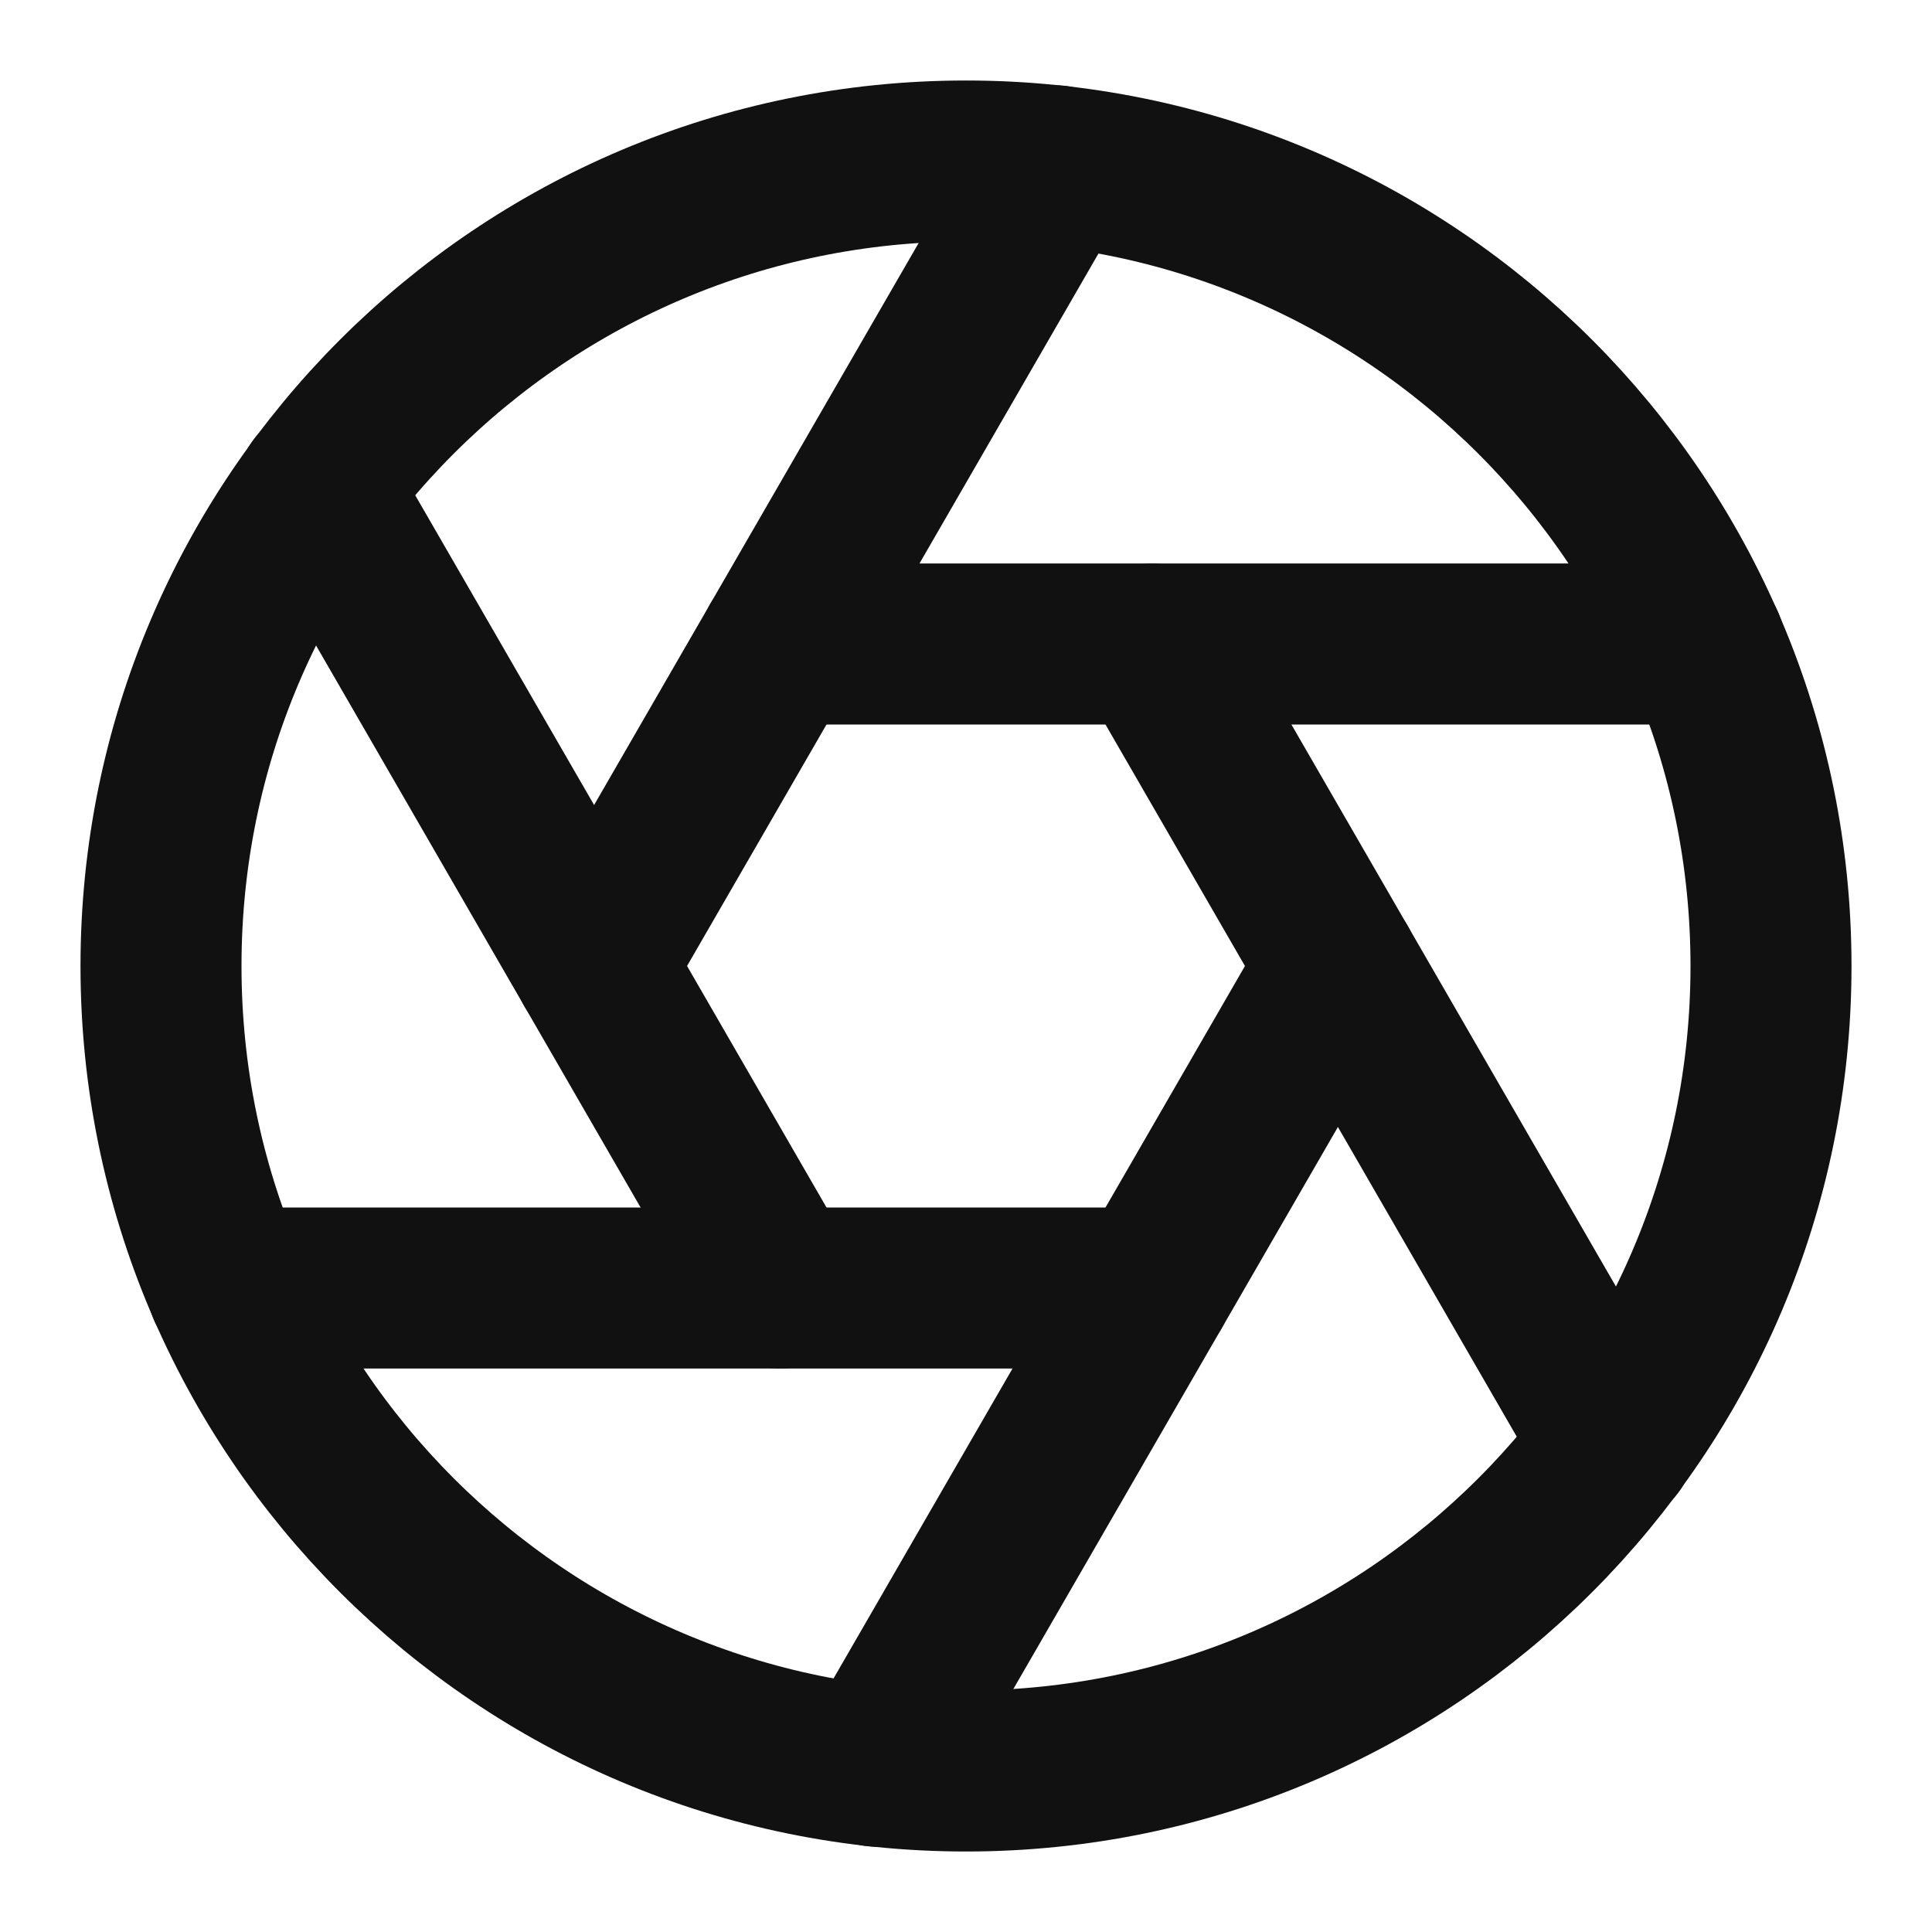
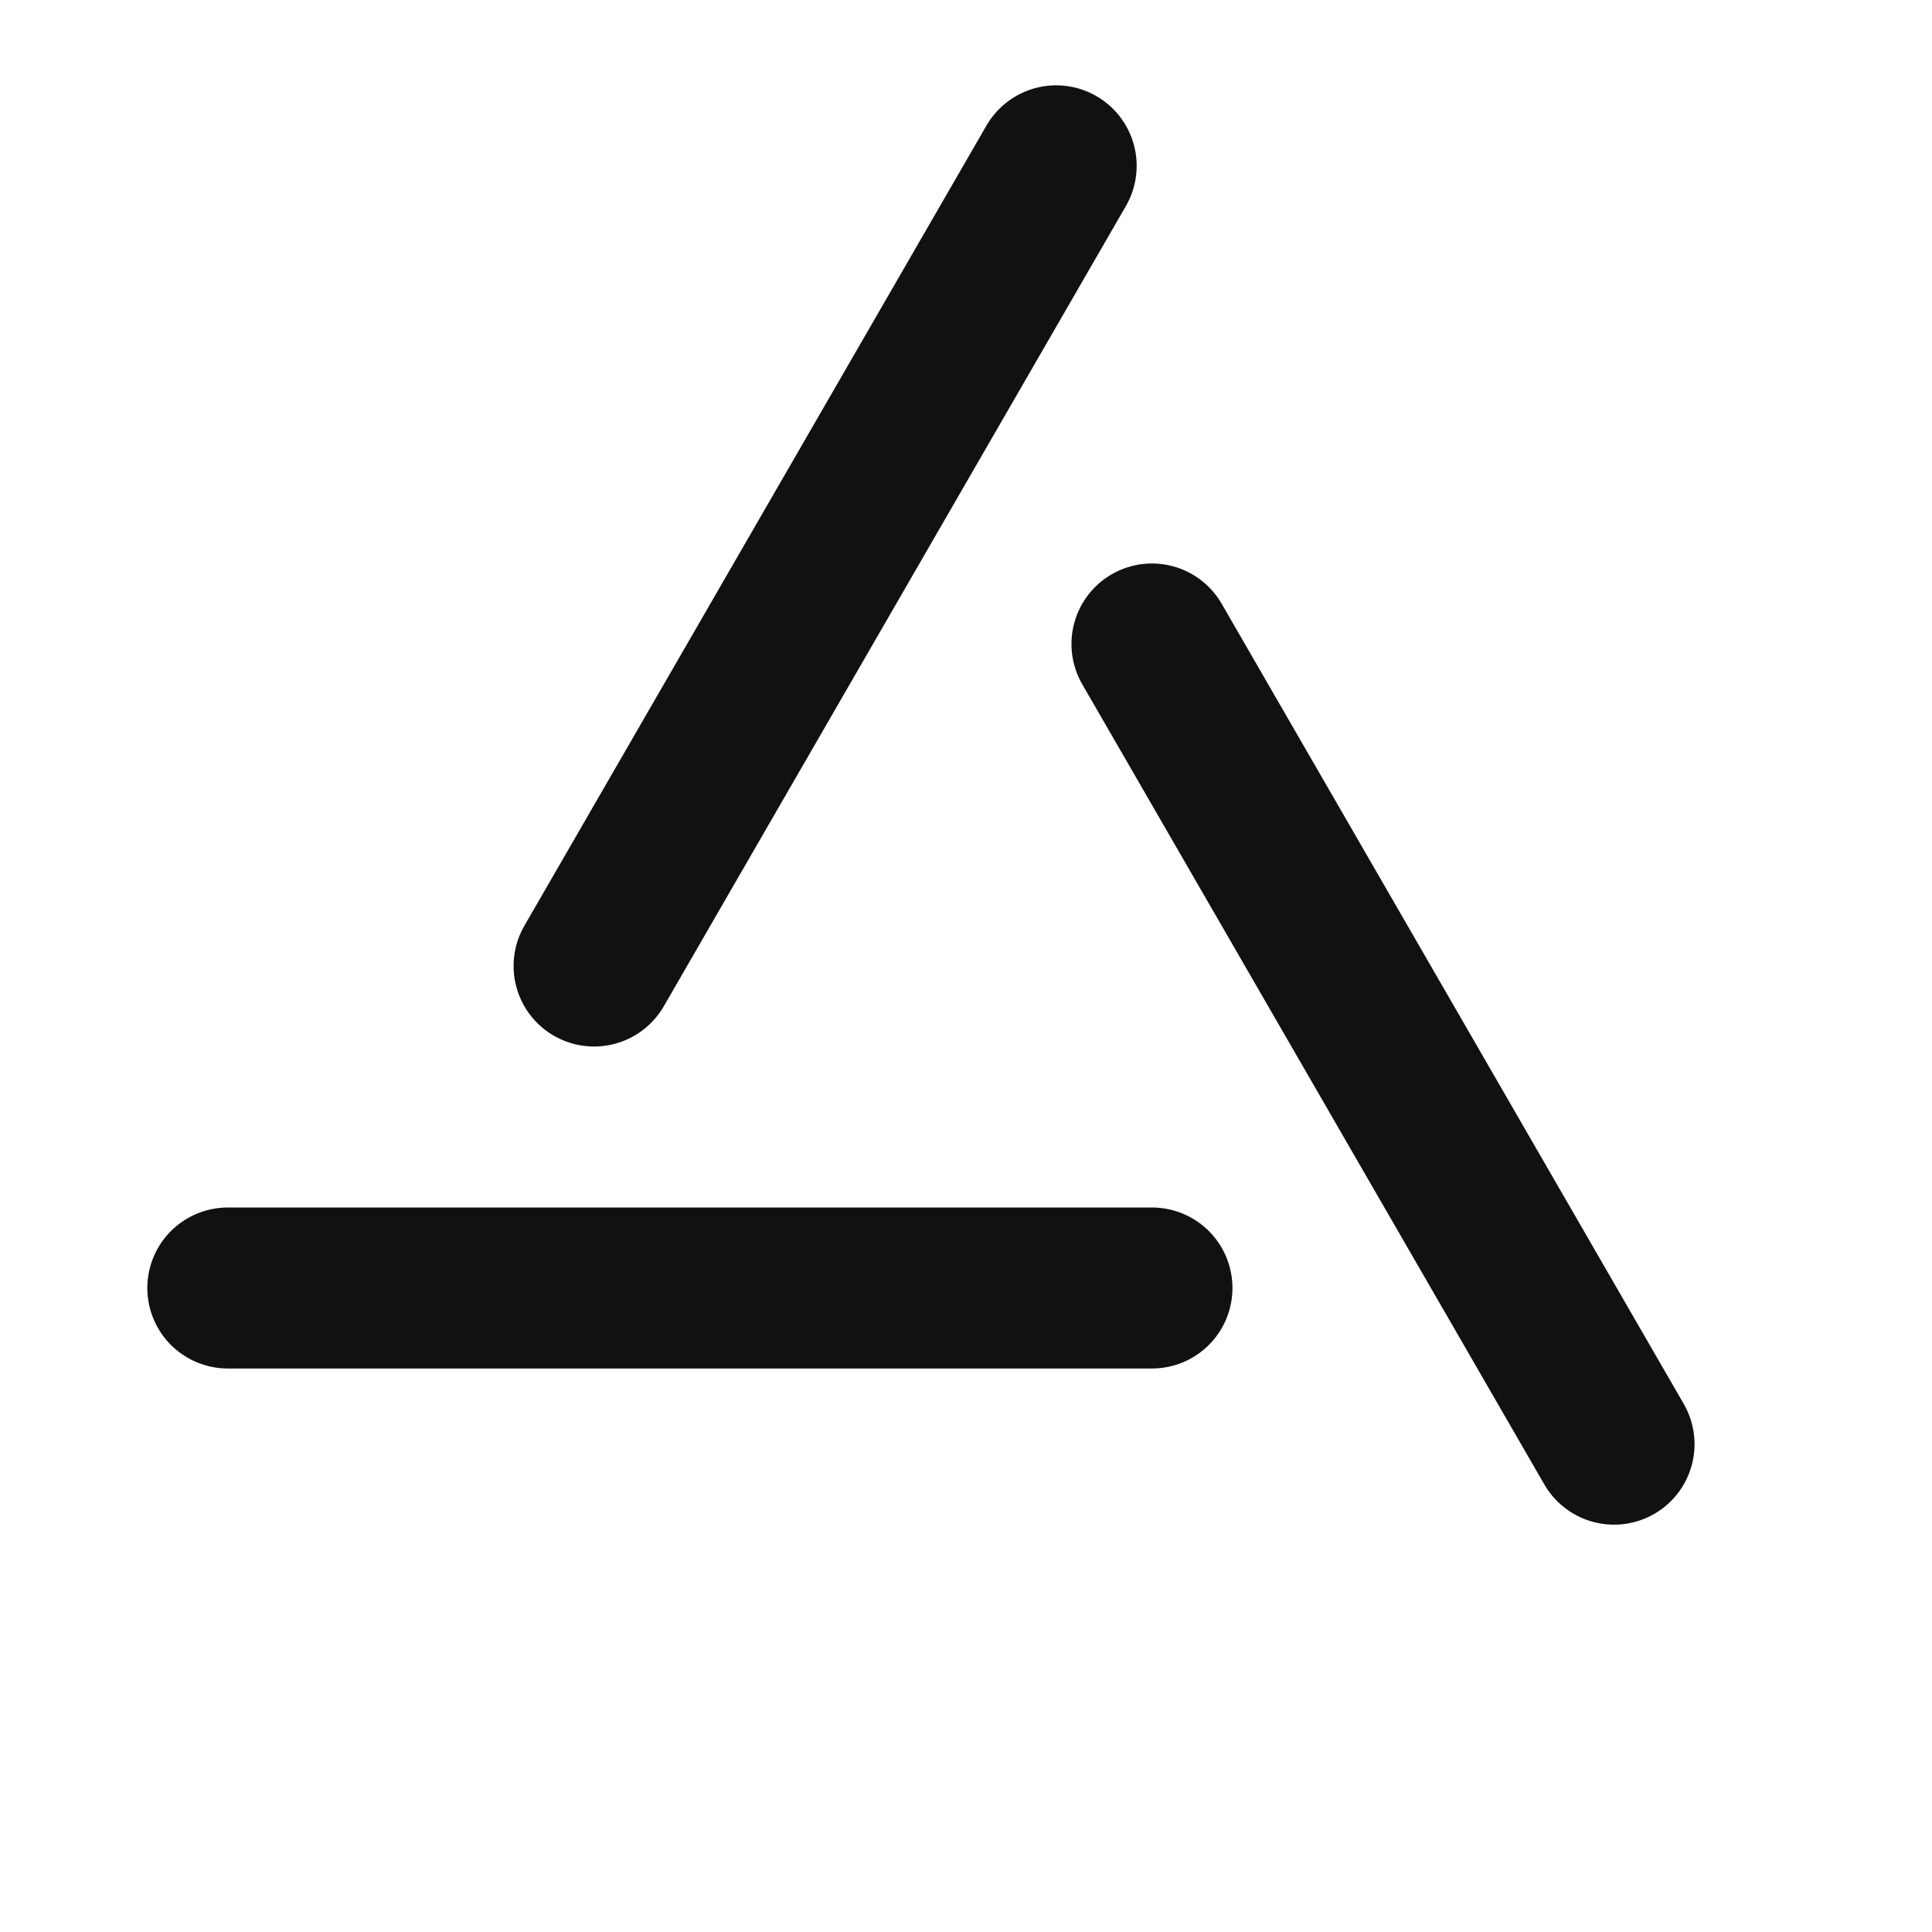
<svg xmlns="http://www.w3.org/2000/svg" width="24" height="24" viewBox="0 0 24 24" fill="none">
-   <path d="M12 22C17.523 22 22 17.523 22 12C22 6.477 17.523 2 12 2C6.477 2 2 6.477 2 12C2 17.523 6.477 22 12 22Z" stroke="#111111" stroke-width="2" stroke-linecap="round" stroke-linejoin="round" />
  <path d="M14.31 8L20.05 17.94" stroke="#111111" stroke-width="2" stroke-linecap="round" stroke-linejoin="round" />
-   <path d="M9.69 8H21.17" stroke="#111111" stroke-width="2" stroke-linecap="round" stroke-linejoin="round" />
  <path d="M7.38 12L13.12 2.06" stroke="#111111" stroke-width="2" stroke-linecap="round" stroke-linejoin="round" />
-   <path d="M9.69 16L3.95 6.06" stroke="#111111" stroke-width="2" stroke-linecap="round" stroke-linejoin="round" />
  <path d="M14.31 16H2.83" stroke="#111111" stroke-width="2" stroke-linecap="round" stroke-linejoin="round" />
-   <path d="M16.62 12L10.88 21.94" stroke="#111111" stroke-width="2" stroke-linecap="round" stroke-linejoin="round" />
</svg>